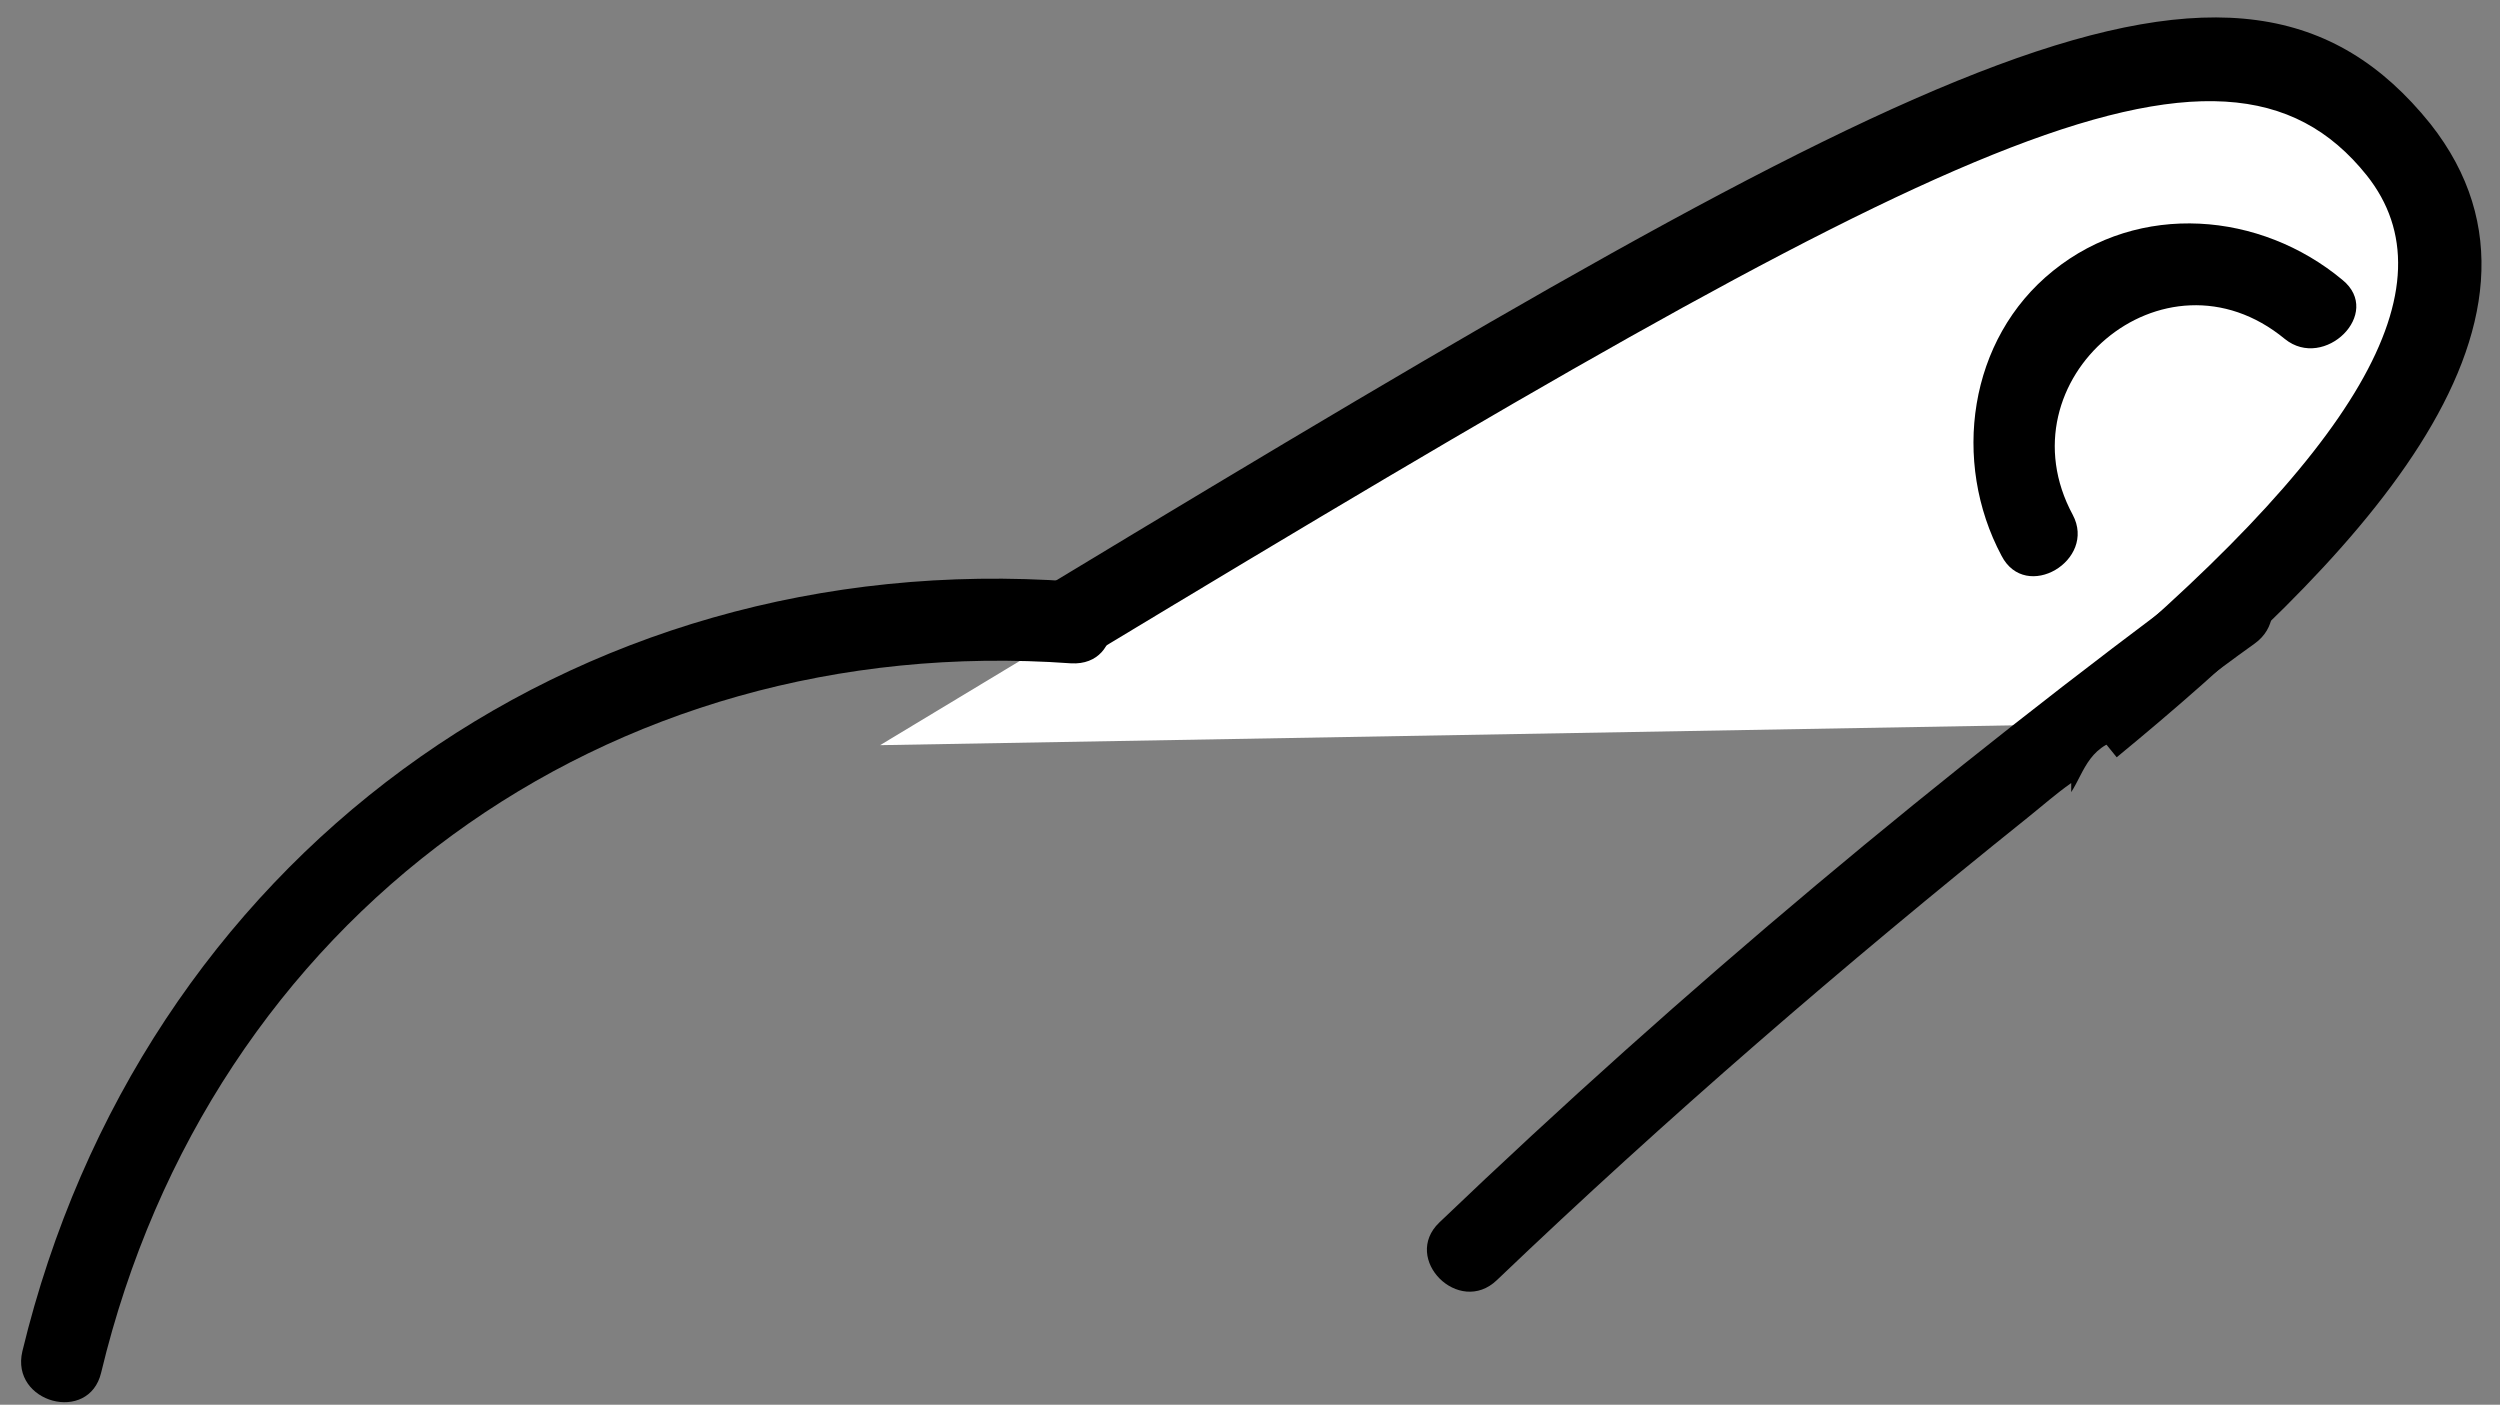
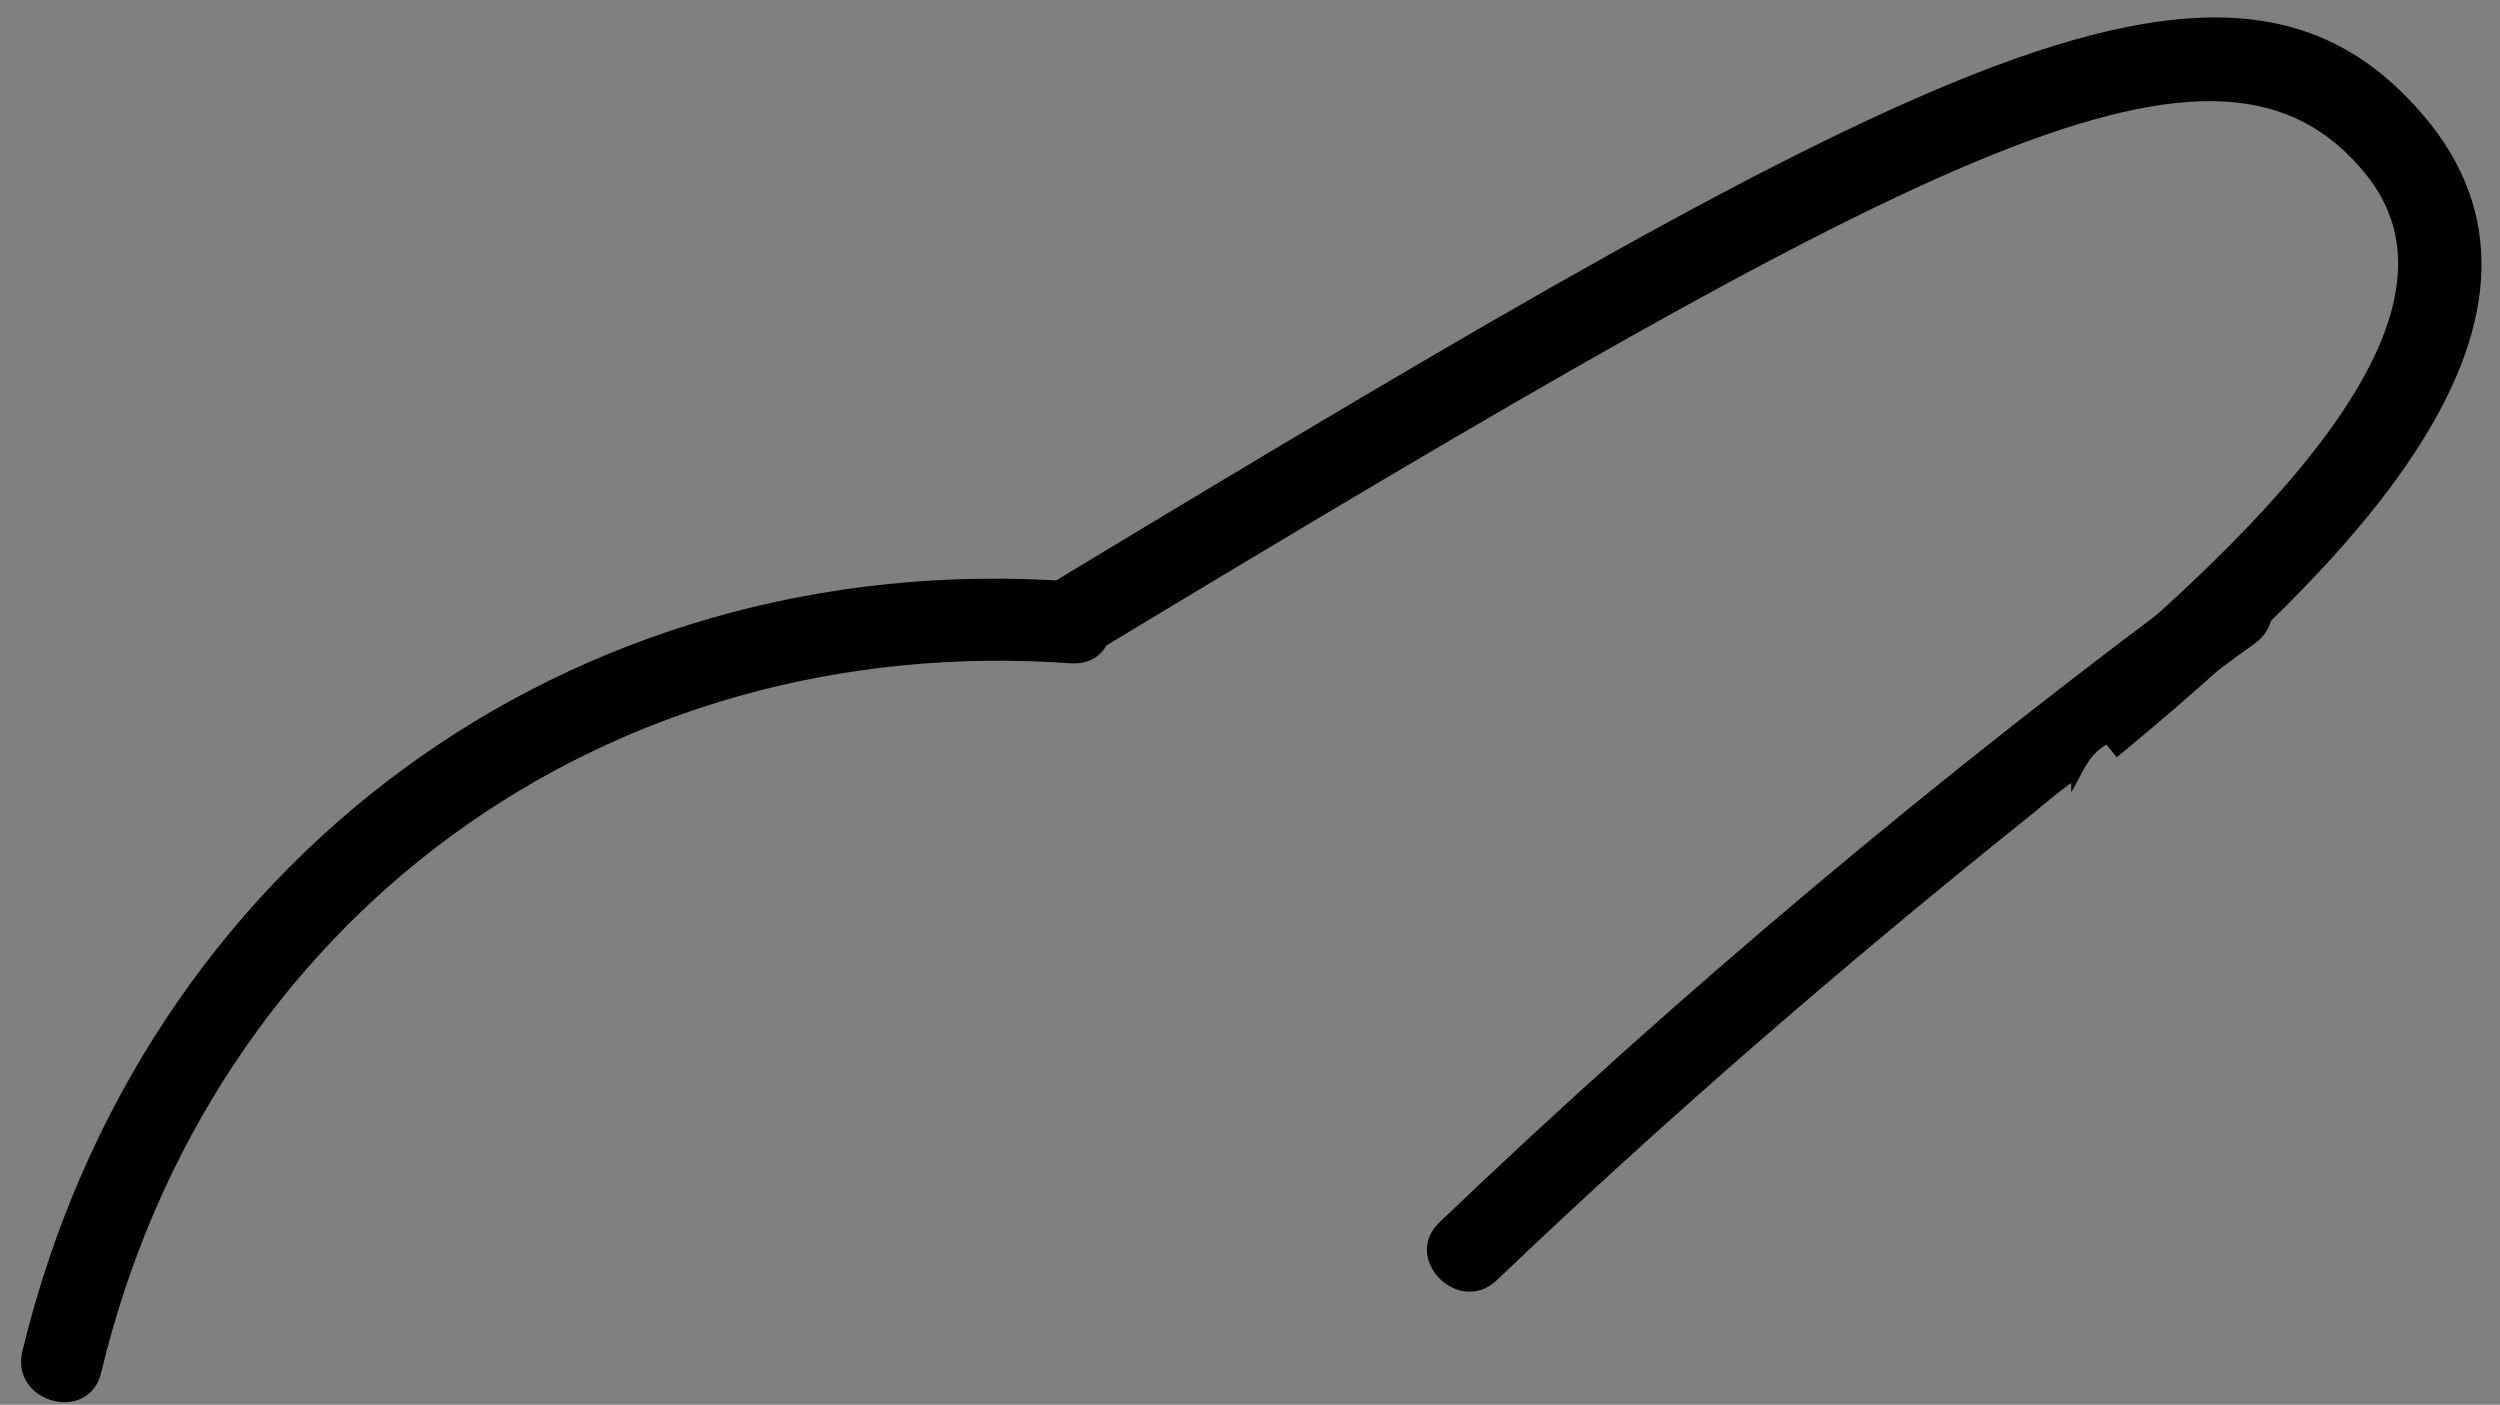
<svg xmlns="http://www.w3.org/2000/svg" width="105" height="59" viewBox="0 0 105 59" fill="none">
  <rect x="0" y="0" width="105" height="59" fill="#808080" stroke="none" />
-   <path d="M100.676 6.284C93.547 -2.564 72.798 9.657 36.964 31.297L87.819 30.406C99.275 20.986 105.768 12.648 100.676 6.284Z" fill="white" />
  <path d="M88.901 31.806L86.737 29.133C99.085 18.949 103.094 12.012 99.403 7.365C93.293 -0.272 81.39 6.029 46.066 27.351L44.283 24.423C80.945 2.274 93.993 -4.855 102.076 5.201C108.759 13.666 98.575 23.85 88.901 31.806Z" fill="black" />
  <path d="M45.047 24.423C23.916 22.896 5.904 36.198 0.939 56.757C0.43 58.921 3.74 59.812 4.249 57.648C8.831 38.553 25.444 26.46 44.984 27.86C47.275 27.988 47.211 24.551 45.047 24.423Z" fill="black" />
  <path d="M89.474 30.979C91.192 29.642 92.911 28.305 94.693 27.032C96.475 25.76 94.757 22.768 92.974 24.041C81.581 32.443 70.698 41.544 60.45 51.346C58.859 52.874 61.278 55.292 62.869 53.765C69.997 46.954 77.444 40.526 85.146 34.352C85.018 34.352 84.891 34.352 84.764 34.352C84.891 34.352 85.018 34.352 85.146 34.352C85.782 33.843 86.355 33.334 86.991 32.888C86.991 33.016 86.991 33.143 86.991 33.27C87.564 32.379 87.755 31.17 89.474 30.979Z" fill="black" />
-   <path d="M98.384 11.757C94.947 8.893 89.856 8.447 86.228 11.375C82.663 14.239 81.963 19.395 84.064 23.341C85.082 25.314 88.073 23.532 87.055 21.622C84 15.958 90.874 10.039 95.966 14.239C97.621 15.576 100.103 13.157 98.384 11.757Z" fill="black" />
</svg>